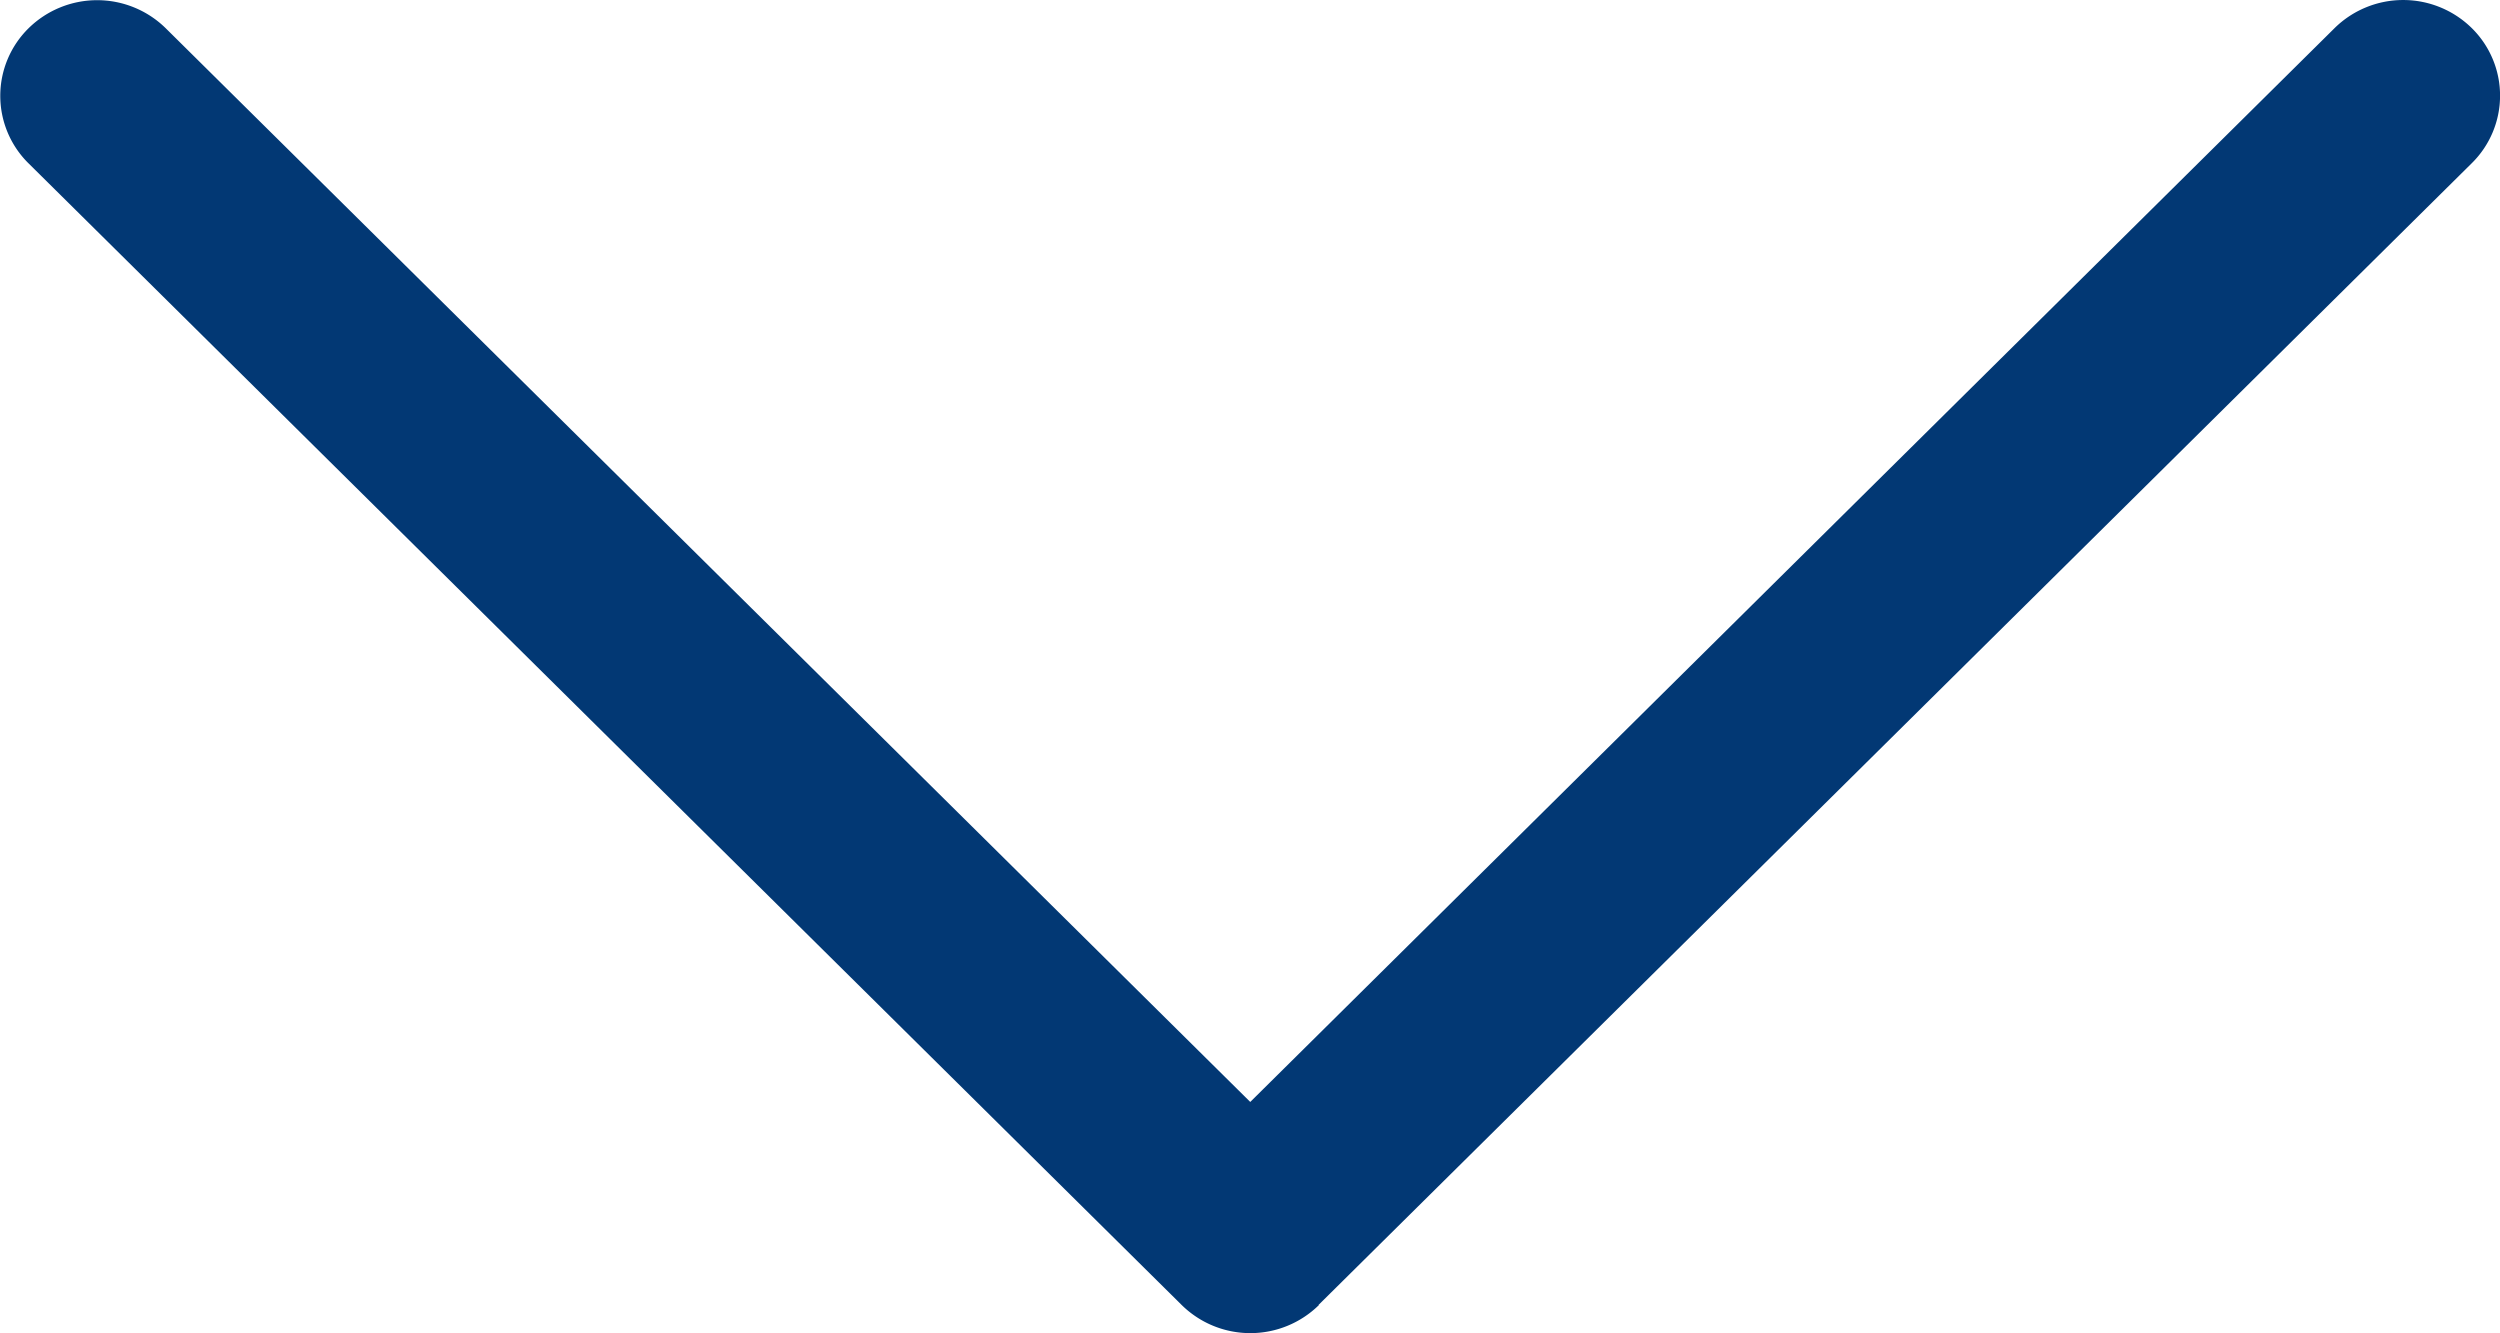
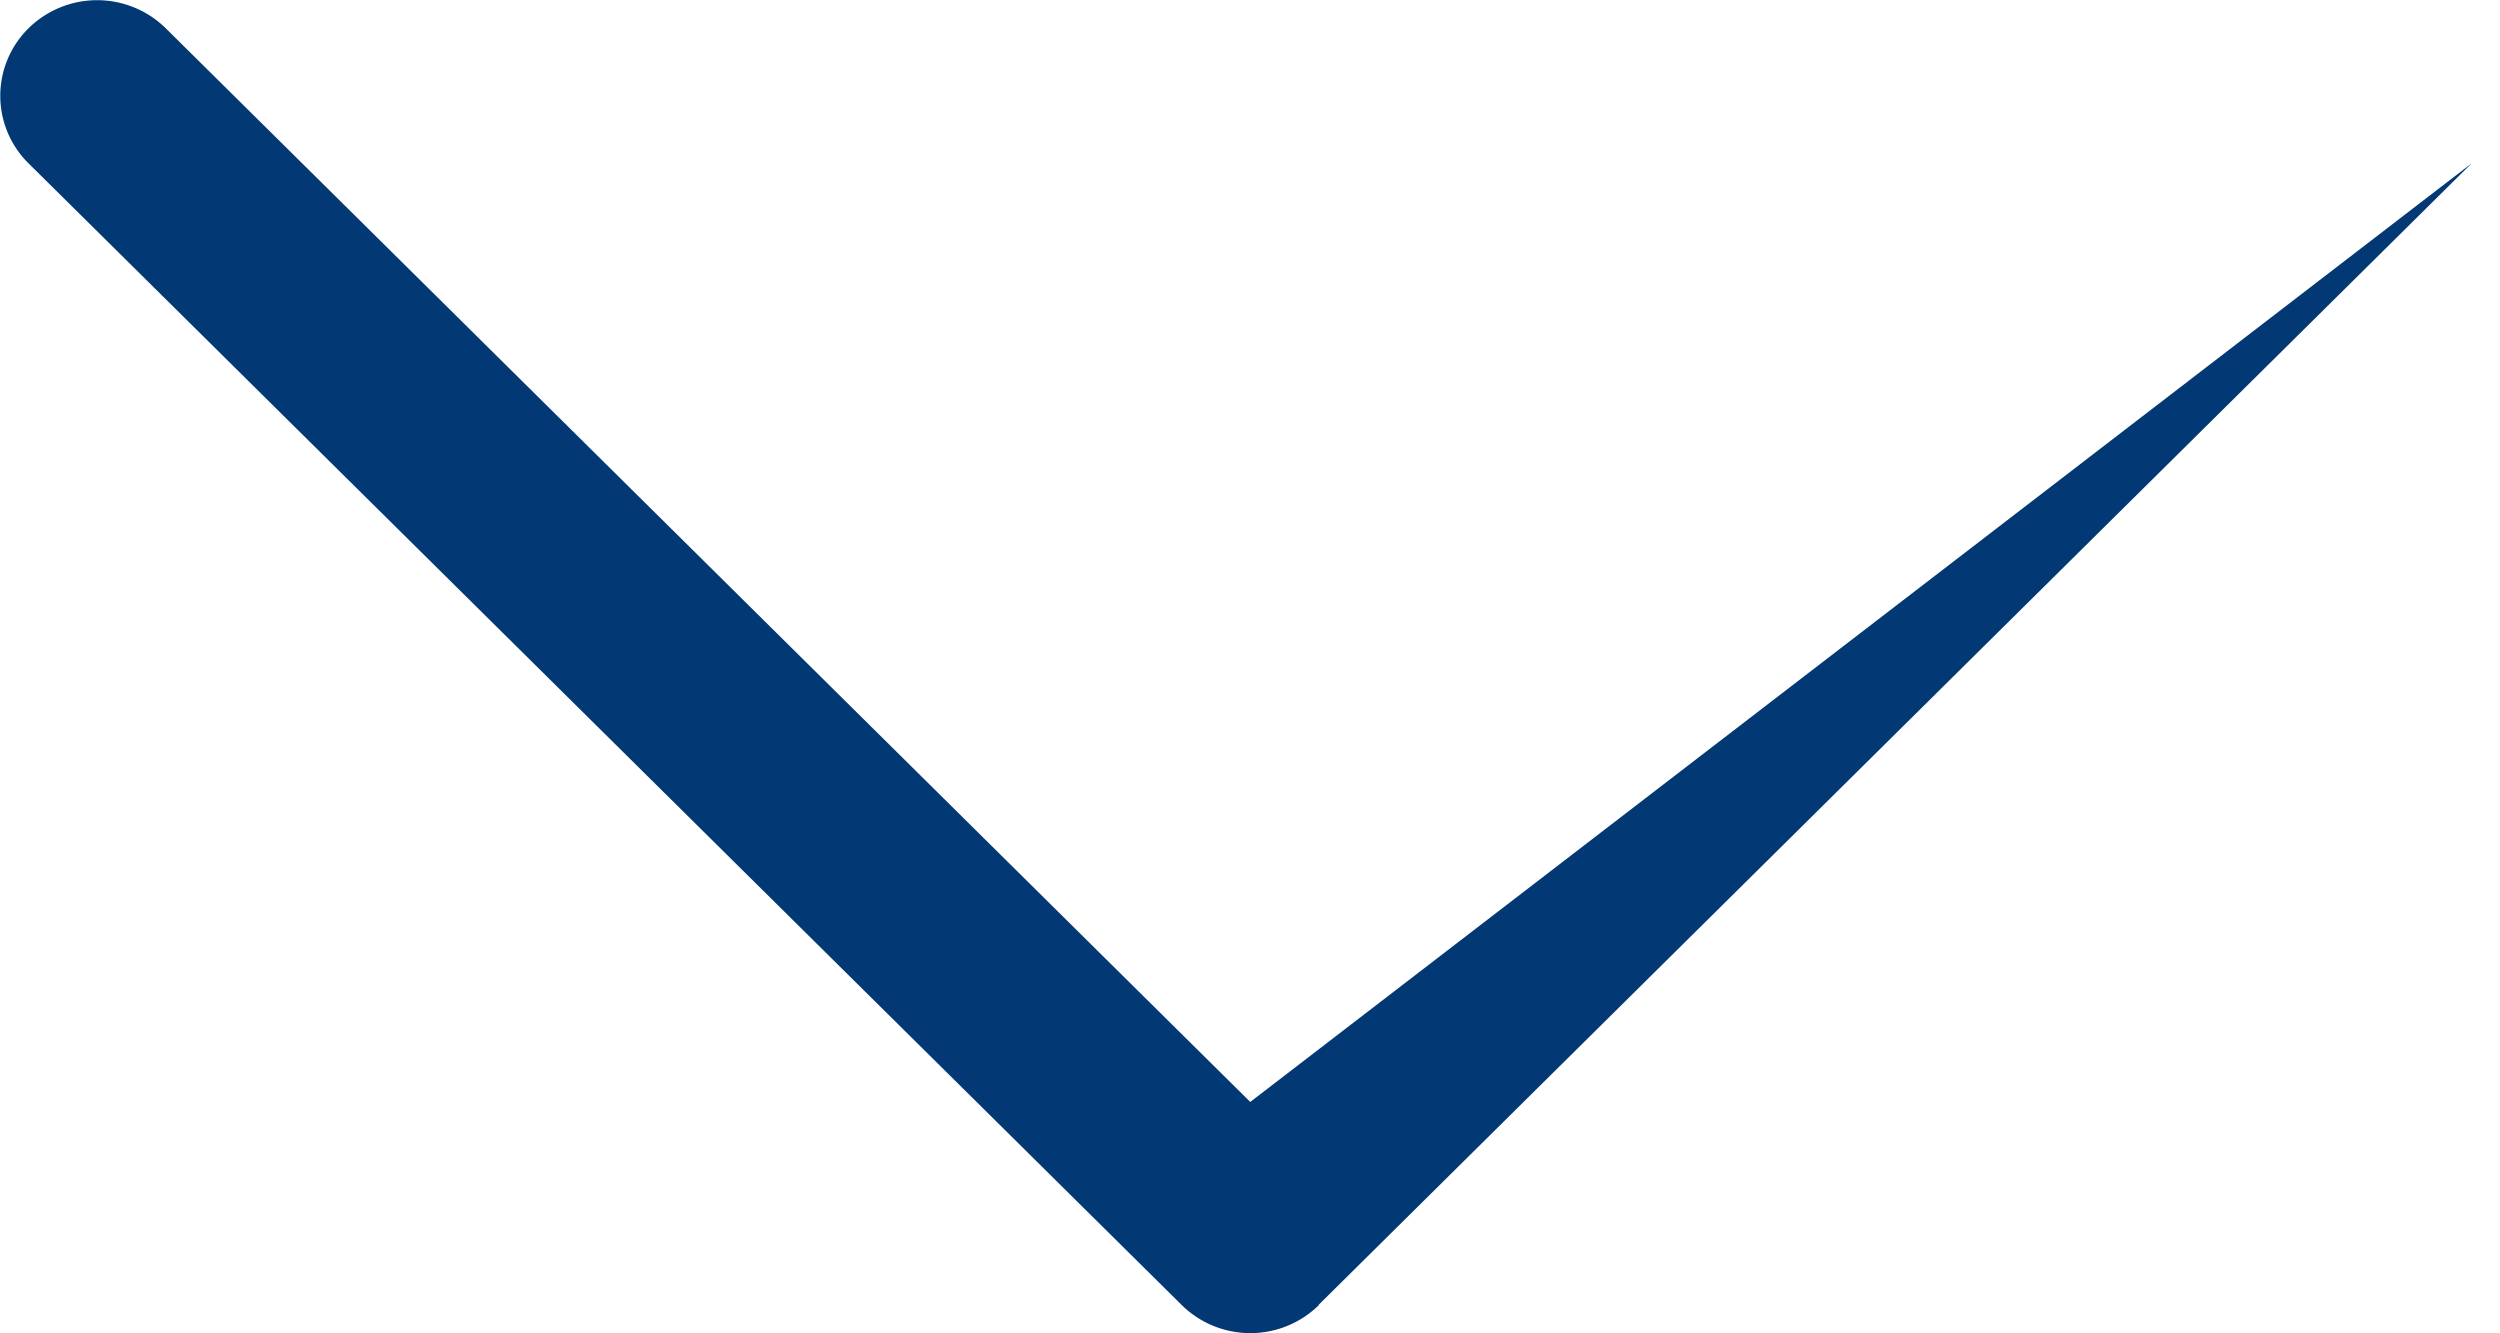
<svg xmlns="http://www.w3.org/2000/svg" width="15.003" height="8" viewBox="0 0 15.003 8">
  <defs>
    <style>.a{fill:#023874;}</style>
  </defs>
  <g transform="translate(15.003) rotate(90)">
    <g transform="translate(0 0)">
-       <path class="a" d="M7.831,7.09.98.17a.569.569,0,0,0-.812,0,.587.587,0,0,0,0,.822L6.613,7.5.169,14.009a.587.587,0,0,0,0,.822.569.569,0,0,0,.812,0l6.851-6.92a.587.587,0,0,0,0-.823Z" />
+       <path class="a" d="M7.831,7.09.98.17L6.613,7.5.169,14.009a.587.587,0,0,0,0,.822.569.569,0,0,0,.812,0l6.851-6.92a.587.587,0,0,0,0-.823Z" />
    </g>
  </g>
</svg>